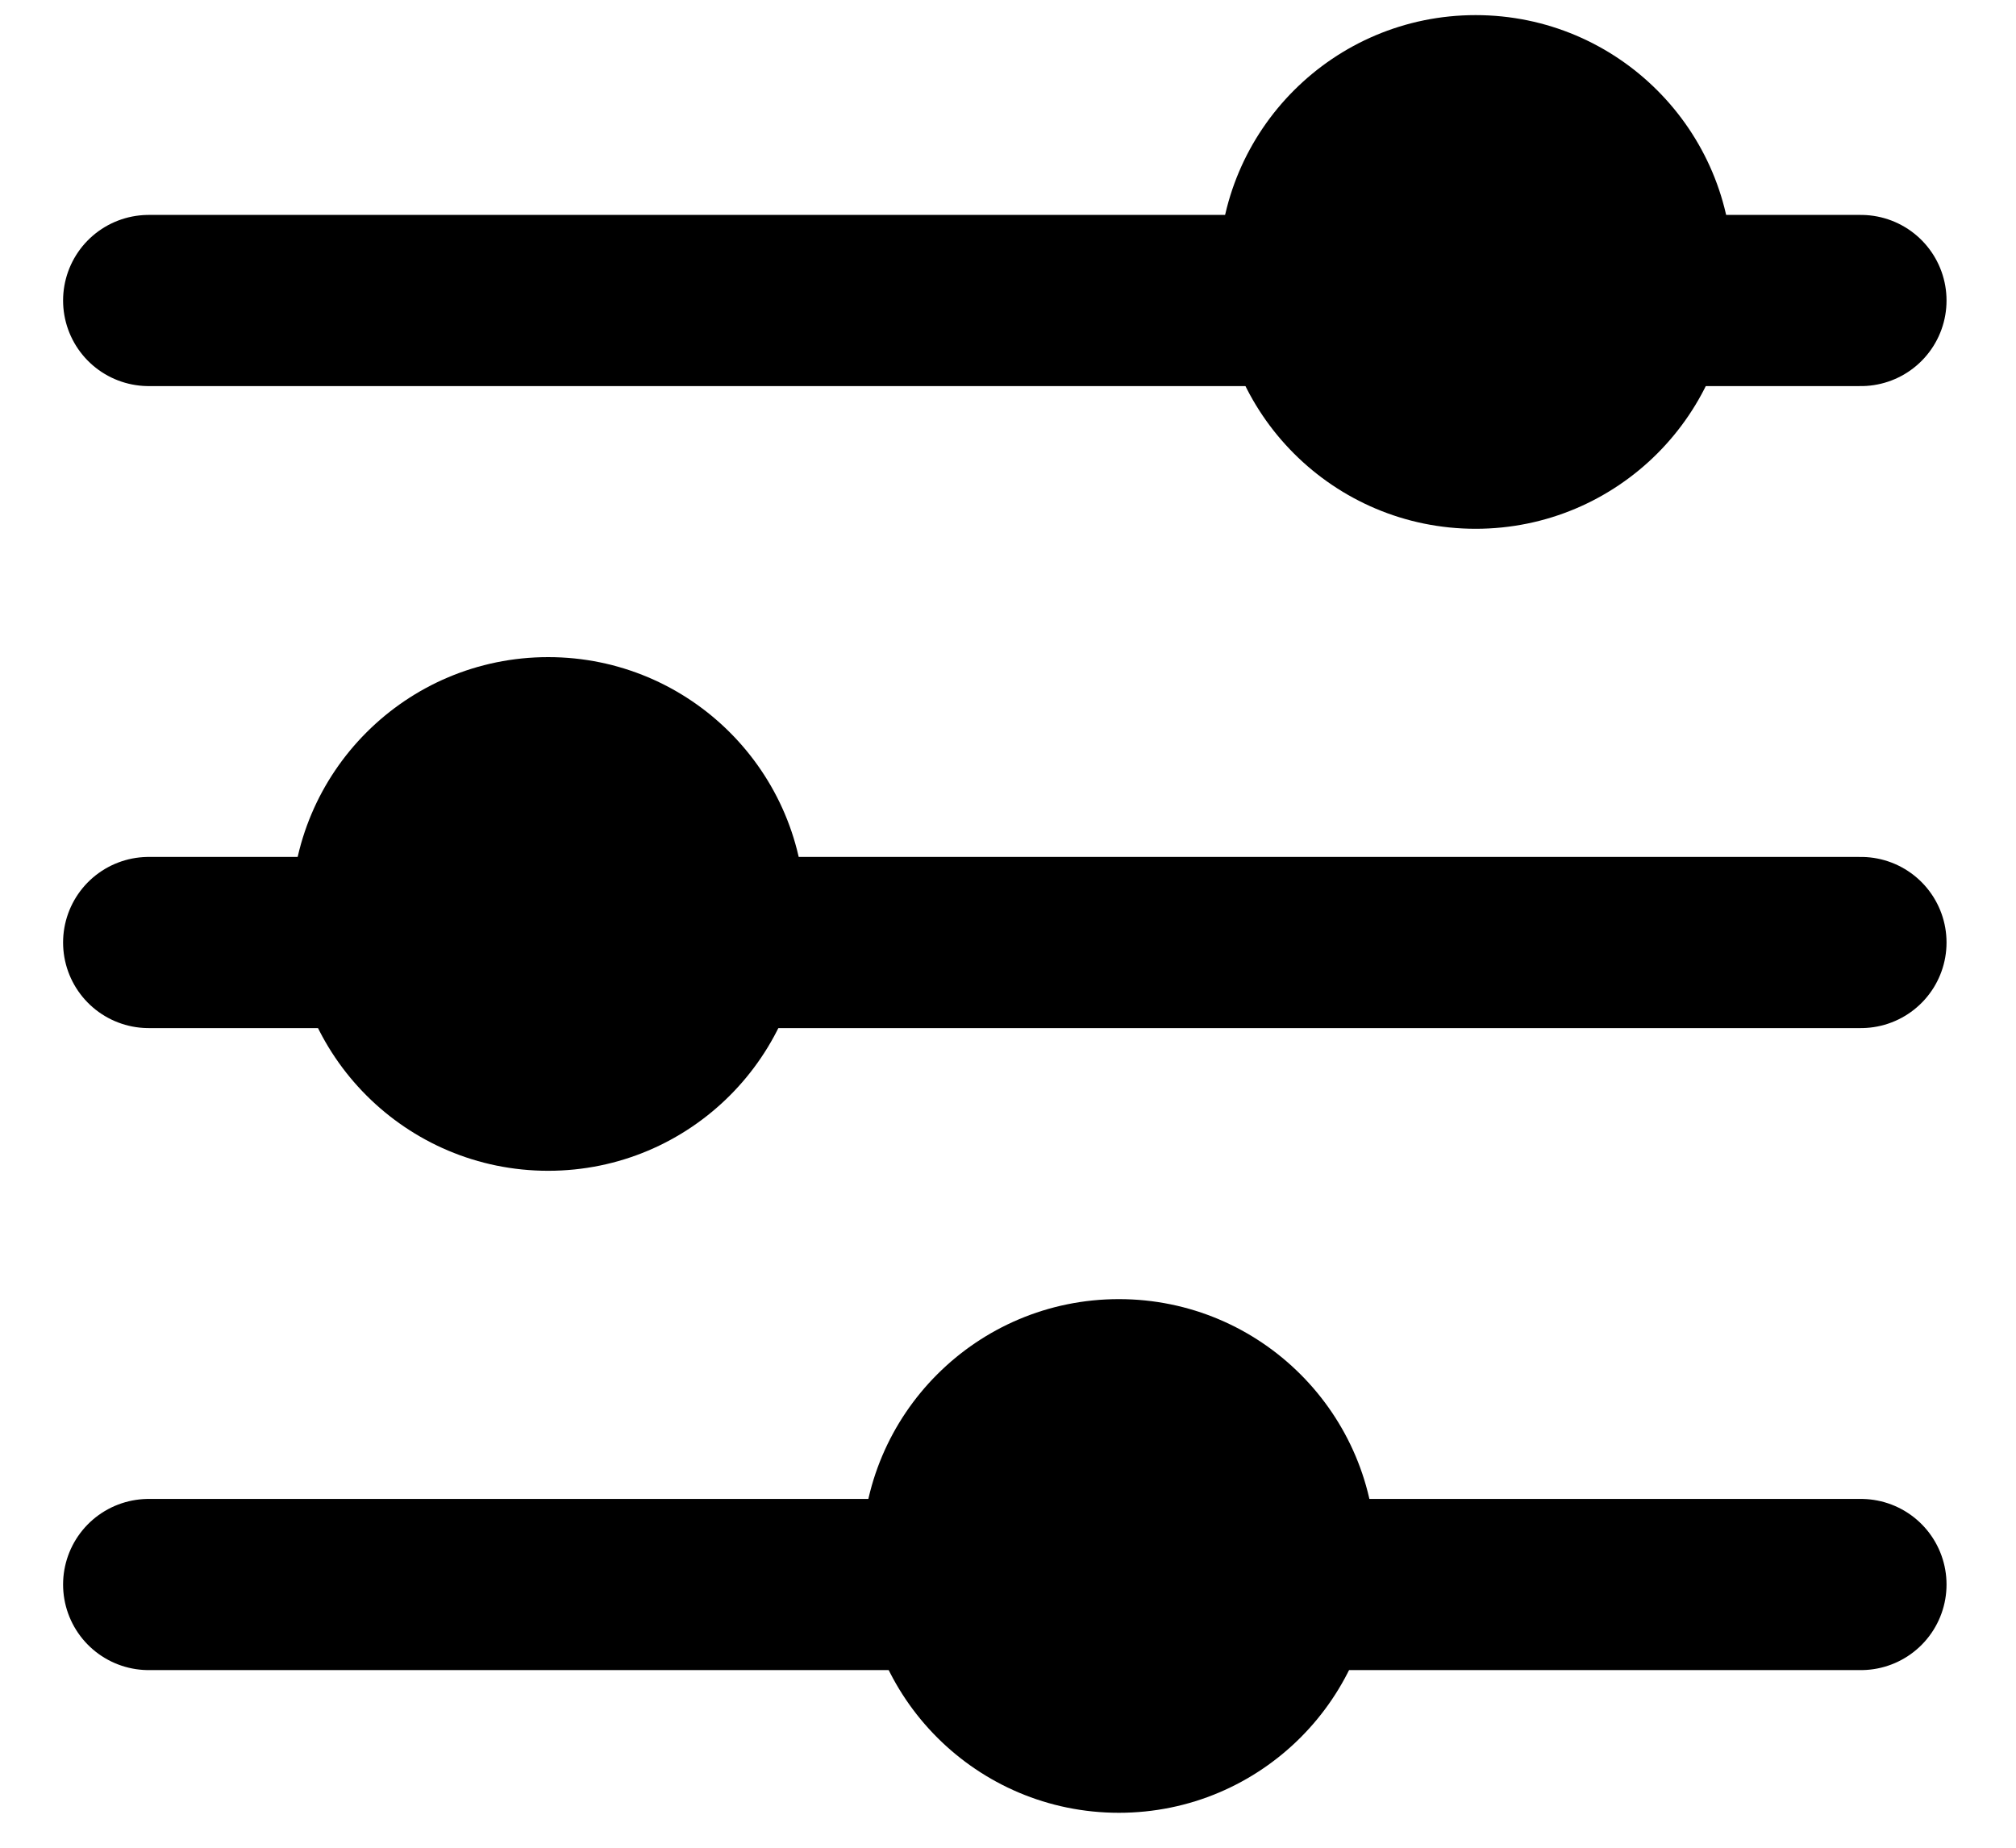
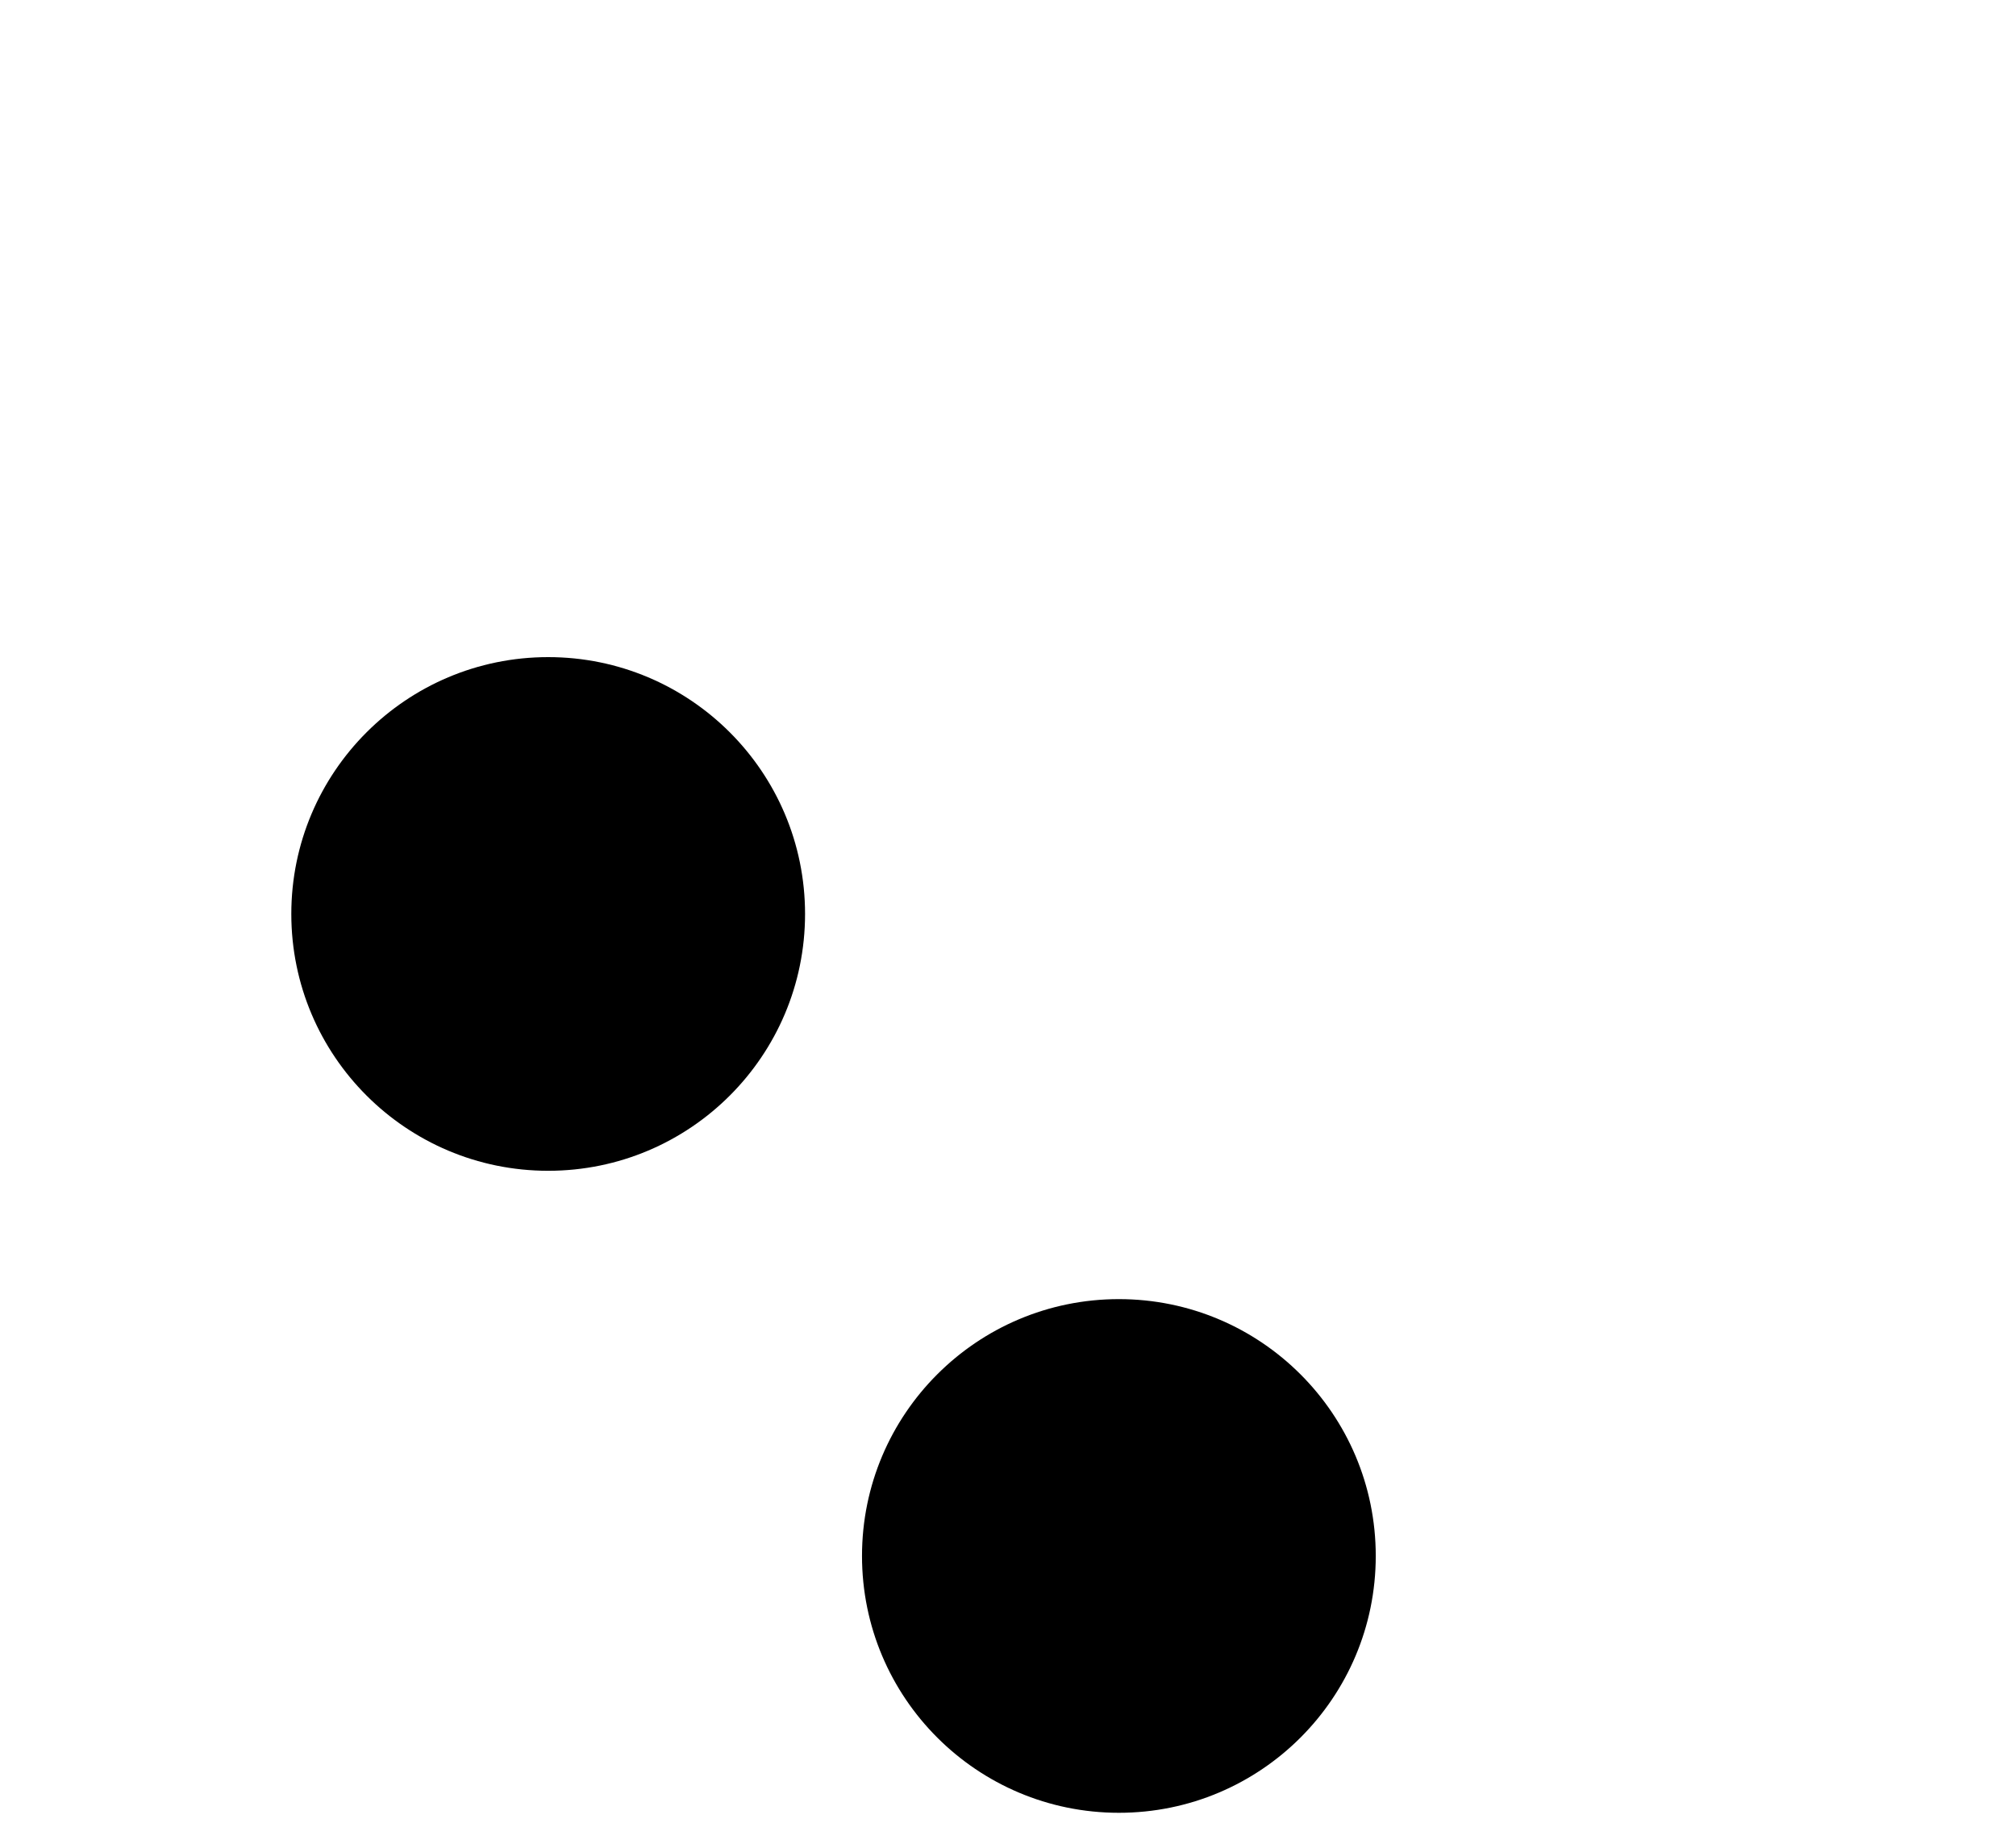
<svg xmlns="http://www.w3.org/2000/svg" width="24" height="22" viewBox="0 0 24 22" fill="none">
  <g id="icon_personnalisable">
-     <path id="Vector 349" d="M1.77 3.578H22.154" stroke="black" stroke-width="2.038" stroke-linecap="round" />
-     <path id="Vector 350" d="M1.77 11.222H22.154" stroke="black" stroke-width="2.038" stroke-linecap="round" />
-     <path id="Vector 351" d="M1.77 18.866H22.154" stroke="black" stroke-width="2.038" stroke-linecap="round" />
-     <ellipse id="Ellipse 46" cx="17.567" cy="3.238" rx="3.058" ry="3.058" fill="black" />
    <ellipse id="Ellipse 47" cx="6.526" cy="10.882" rx="3.058" ry="3.058" fill="black" />
    <ellipse id="Ellipse 48" cx="13.32" cy="18.526" rx="3.058" ry="3.058" fill="black" />
  </g>
</svg>